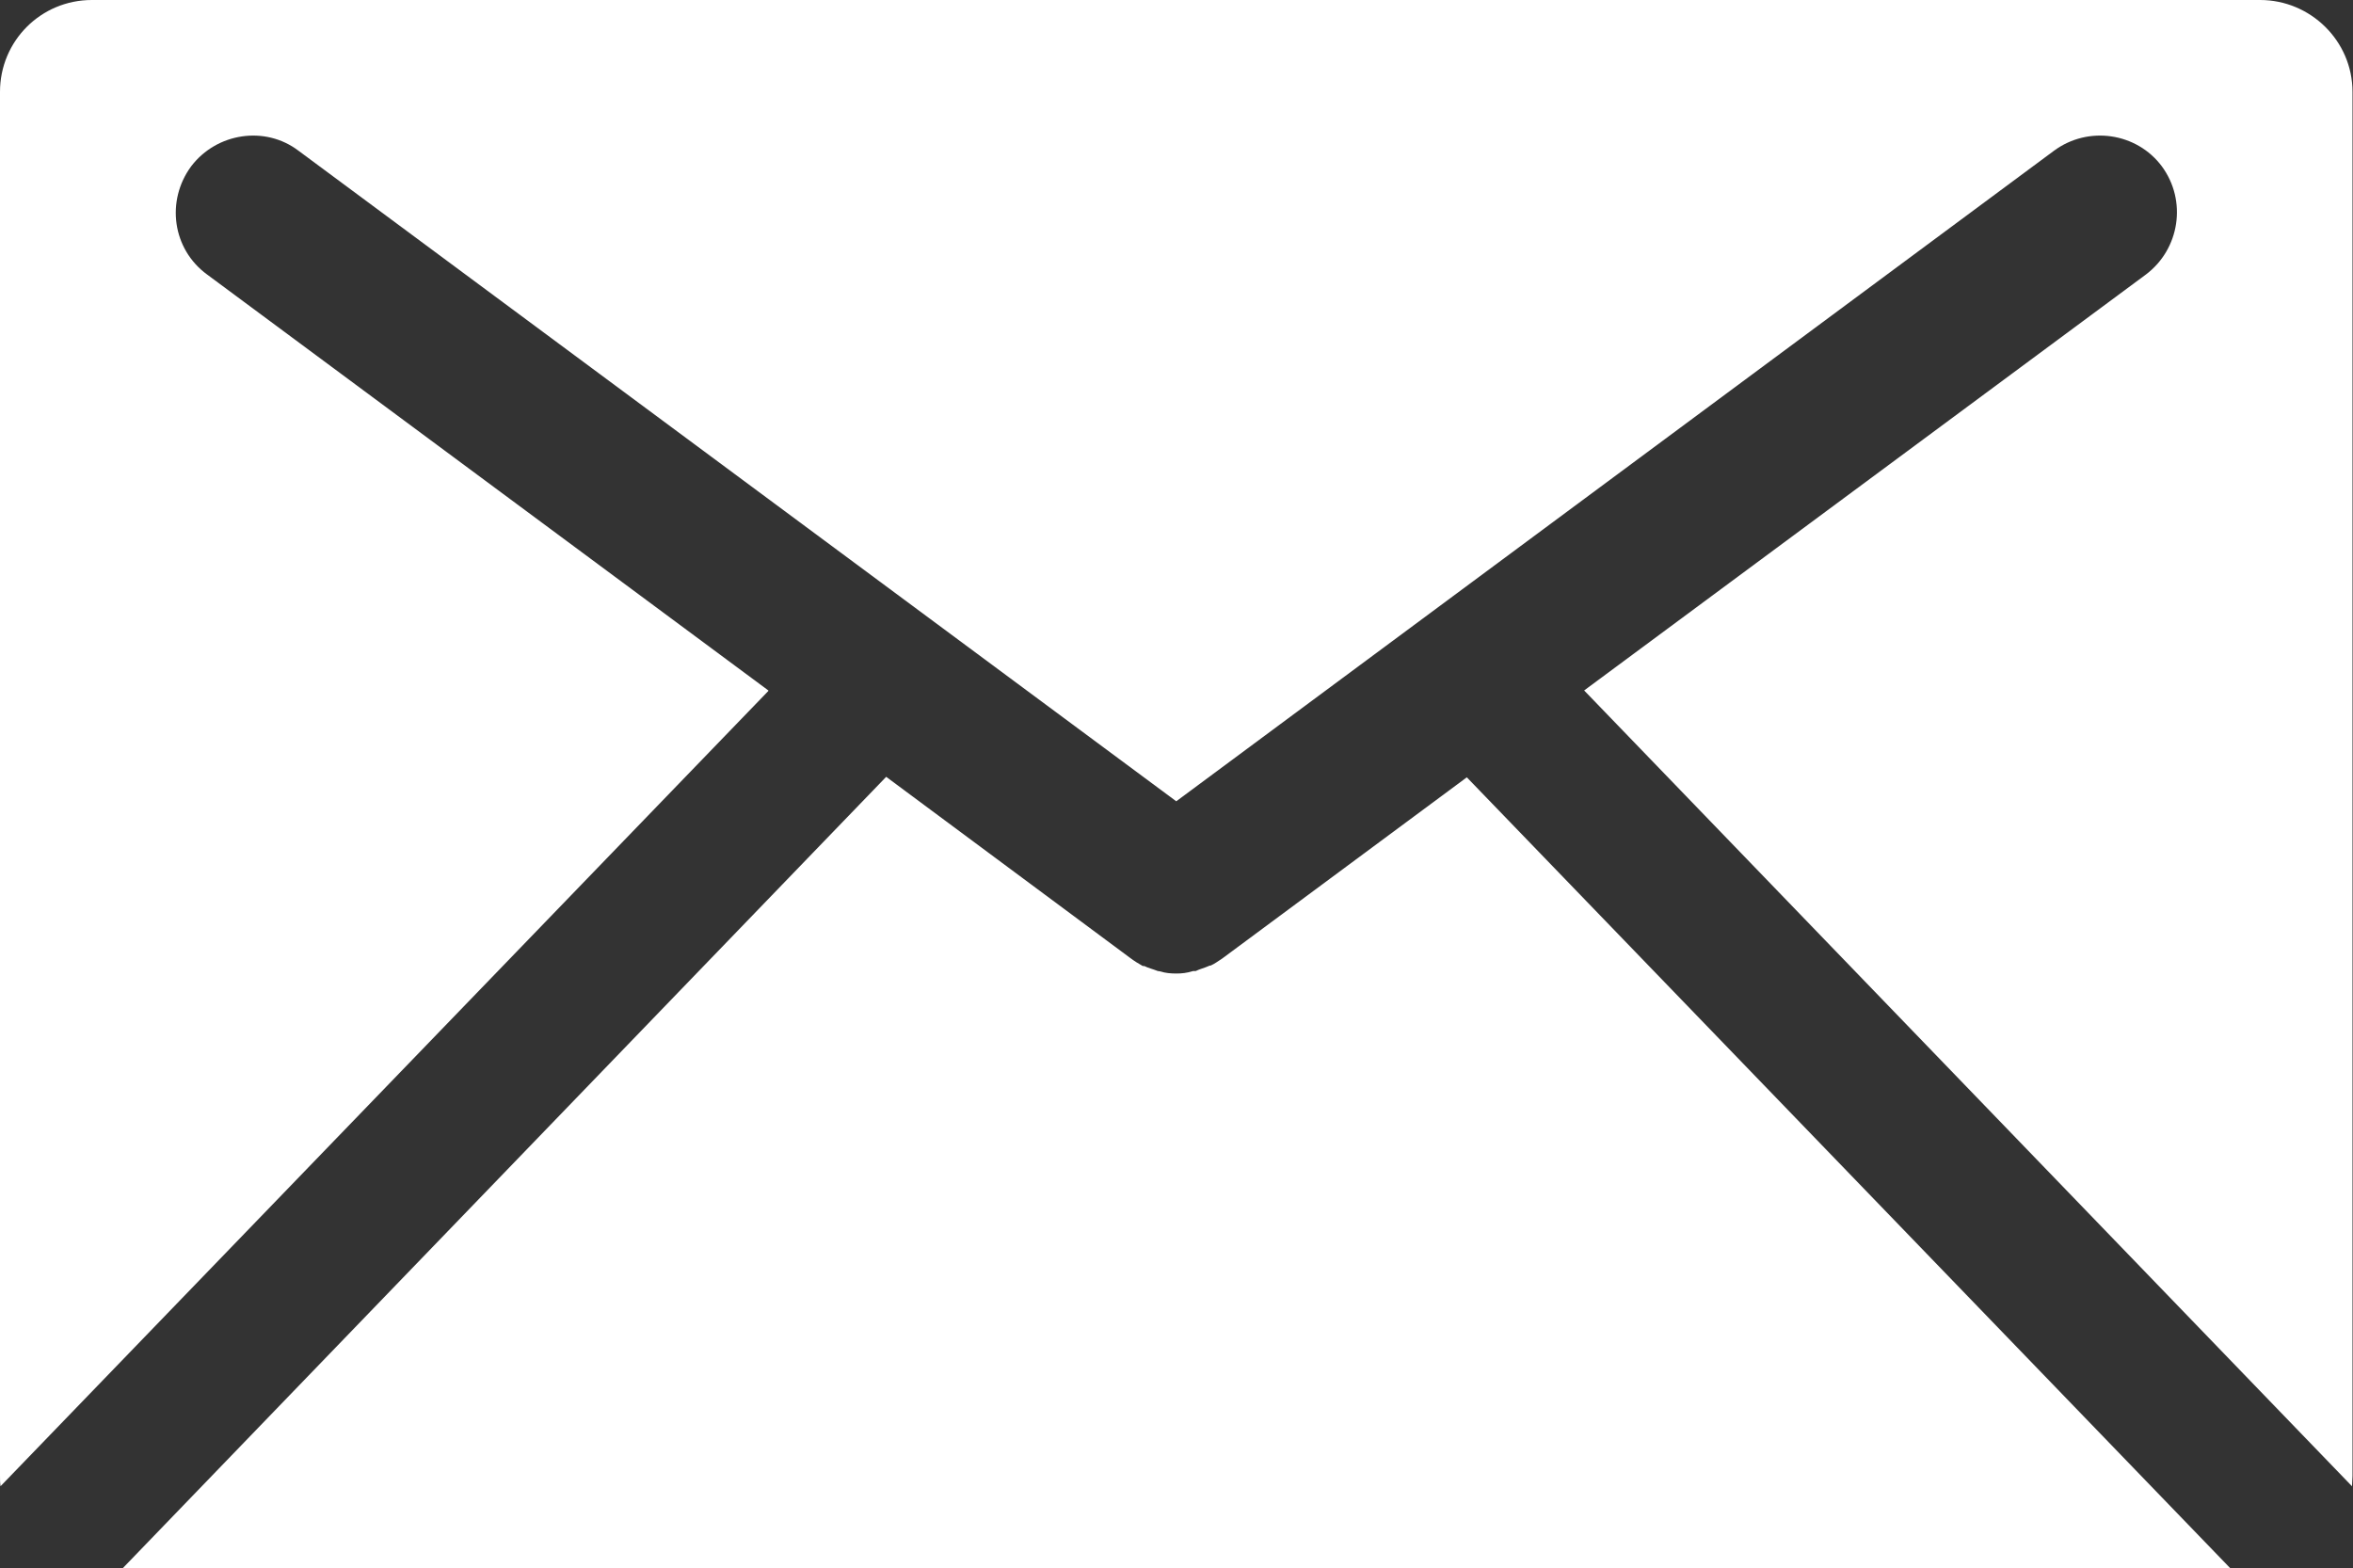
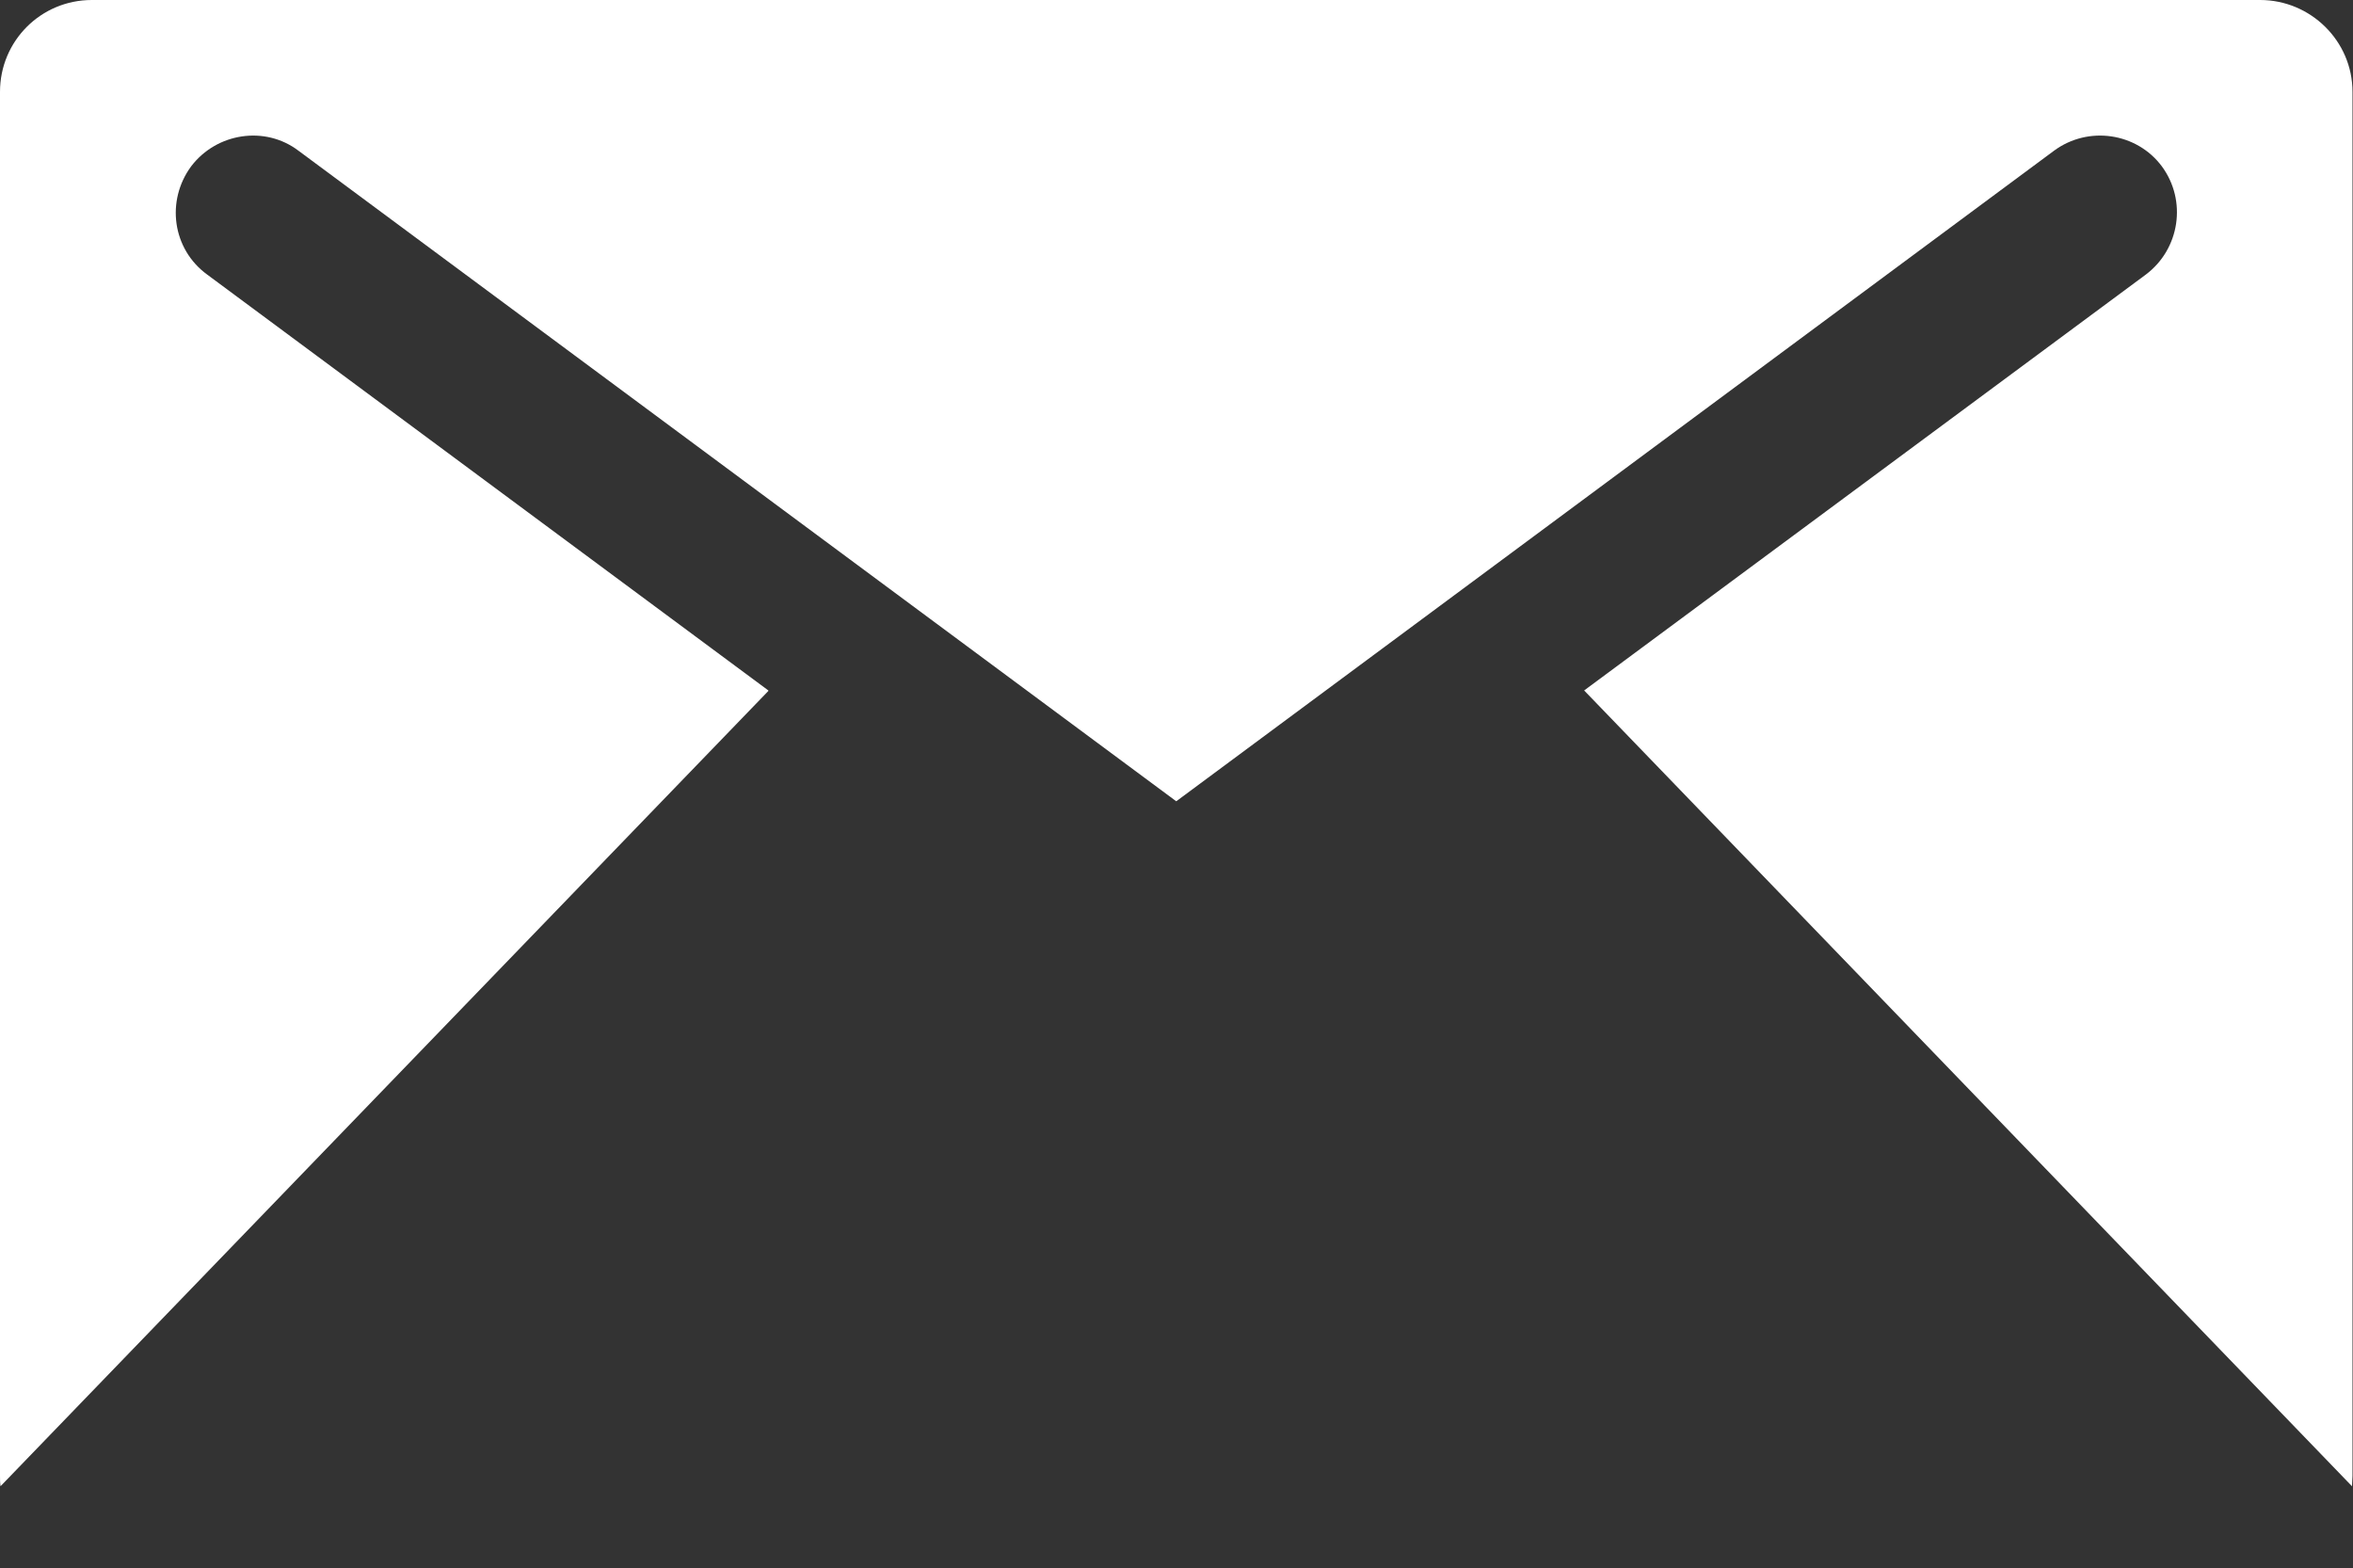
<svg xmlns="http://www.w3.org/2000/svg" id="_レイヤー_2" viewBox="0 0 47.13 31.41">
  <rect x="0" y="0" width="47.13" height="31.41" fill="#333333" stroke="none" />
  <defs>
    <style>.cls-1{fill:#fff;}</style>
  </defs>
  <g id="_レイヤー_1-2">
-     <path class="cls-1" d="M44.67,31.41l-15.29-15.84-4.9,3.63c-.08.05-.14.1-.23.14,0,0-.03,0-.04.01-.09.04-.18.06-.26.1h-.05c-.13.04-.23.05-.34.05s-.22-.01-.31-.04c0,0-.04-.01-.06-.01-.1-.04-.19-.06-.27-.1h-.03c-.09-.05-.17-.1-.25-.16l-4.89-3.63L2.46,31.41h42.21Z" />
    <path class="cls-1" d="M15.39,13.83L4.15,5.5c-.7-.51-.83-1.48-.32-2.17.51-.67,1.48-.82,2.15-.31l17.58,13.03L41.14,3.02c.69-.51,1.66-.36,2.16.31.51.69.36,1.66-.32,2.17l-11.25,8.33,15.38,15.94c0-.07.01-.14.01-.21V1.84c0-1.02-.84-1.84-1.85-1.84H1.84C.82,0,0,.82,0,1.84v27.72c0,.07,0,.14.01.21l15.38-15.93Z" />
  </g>
</svg>